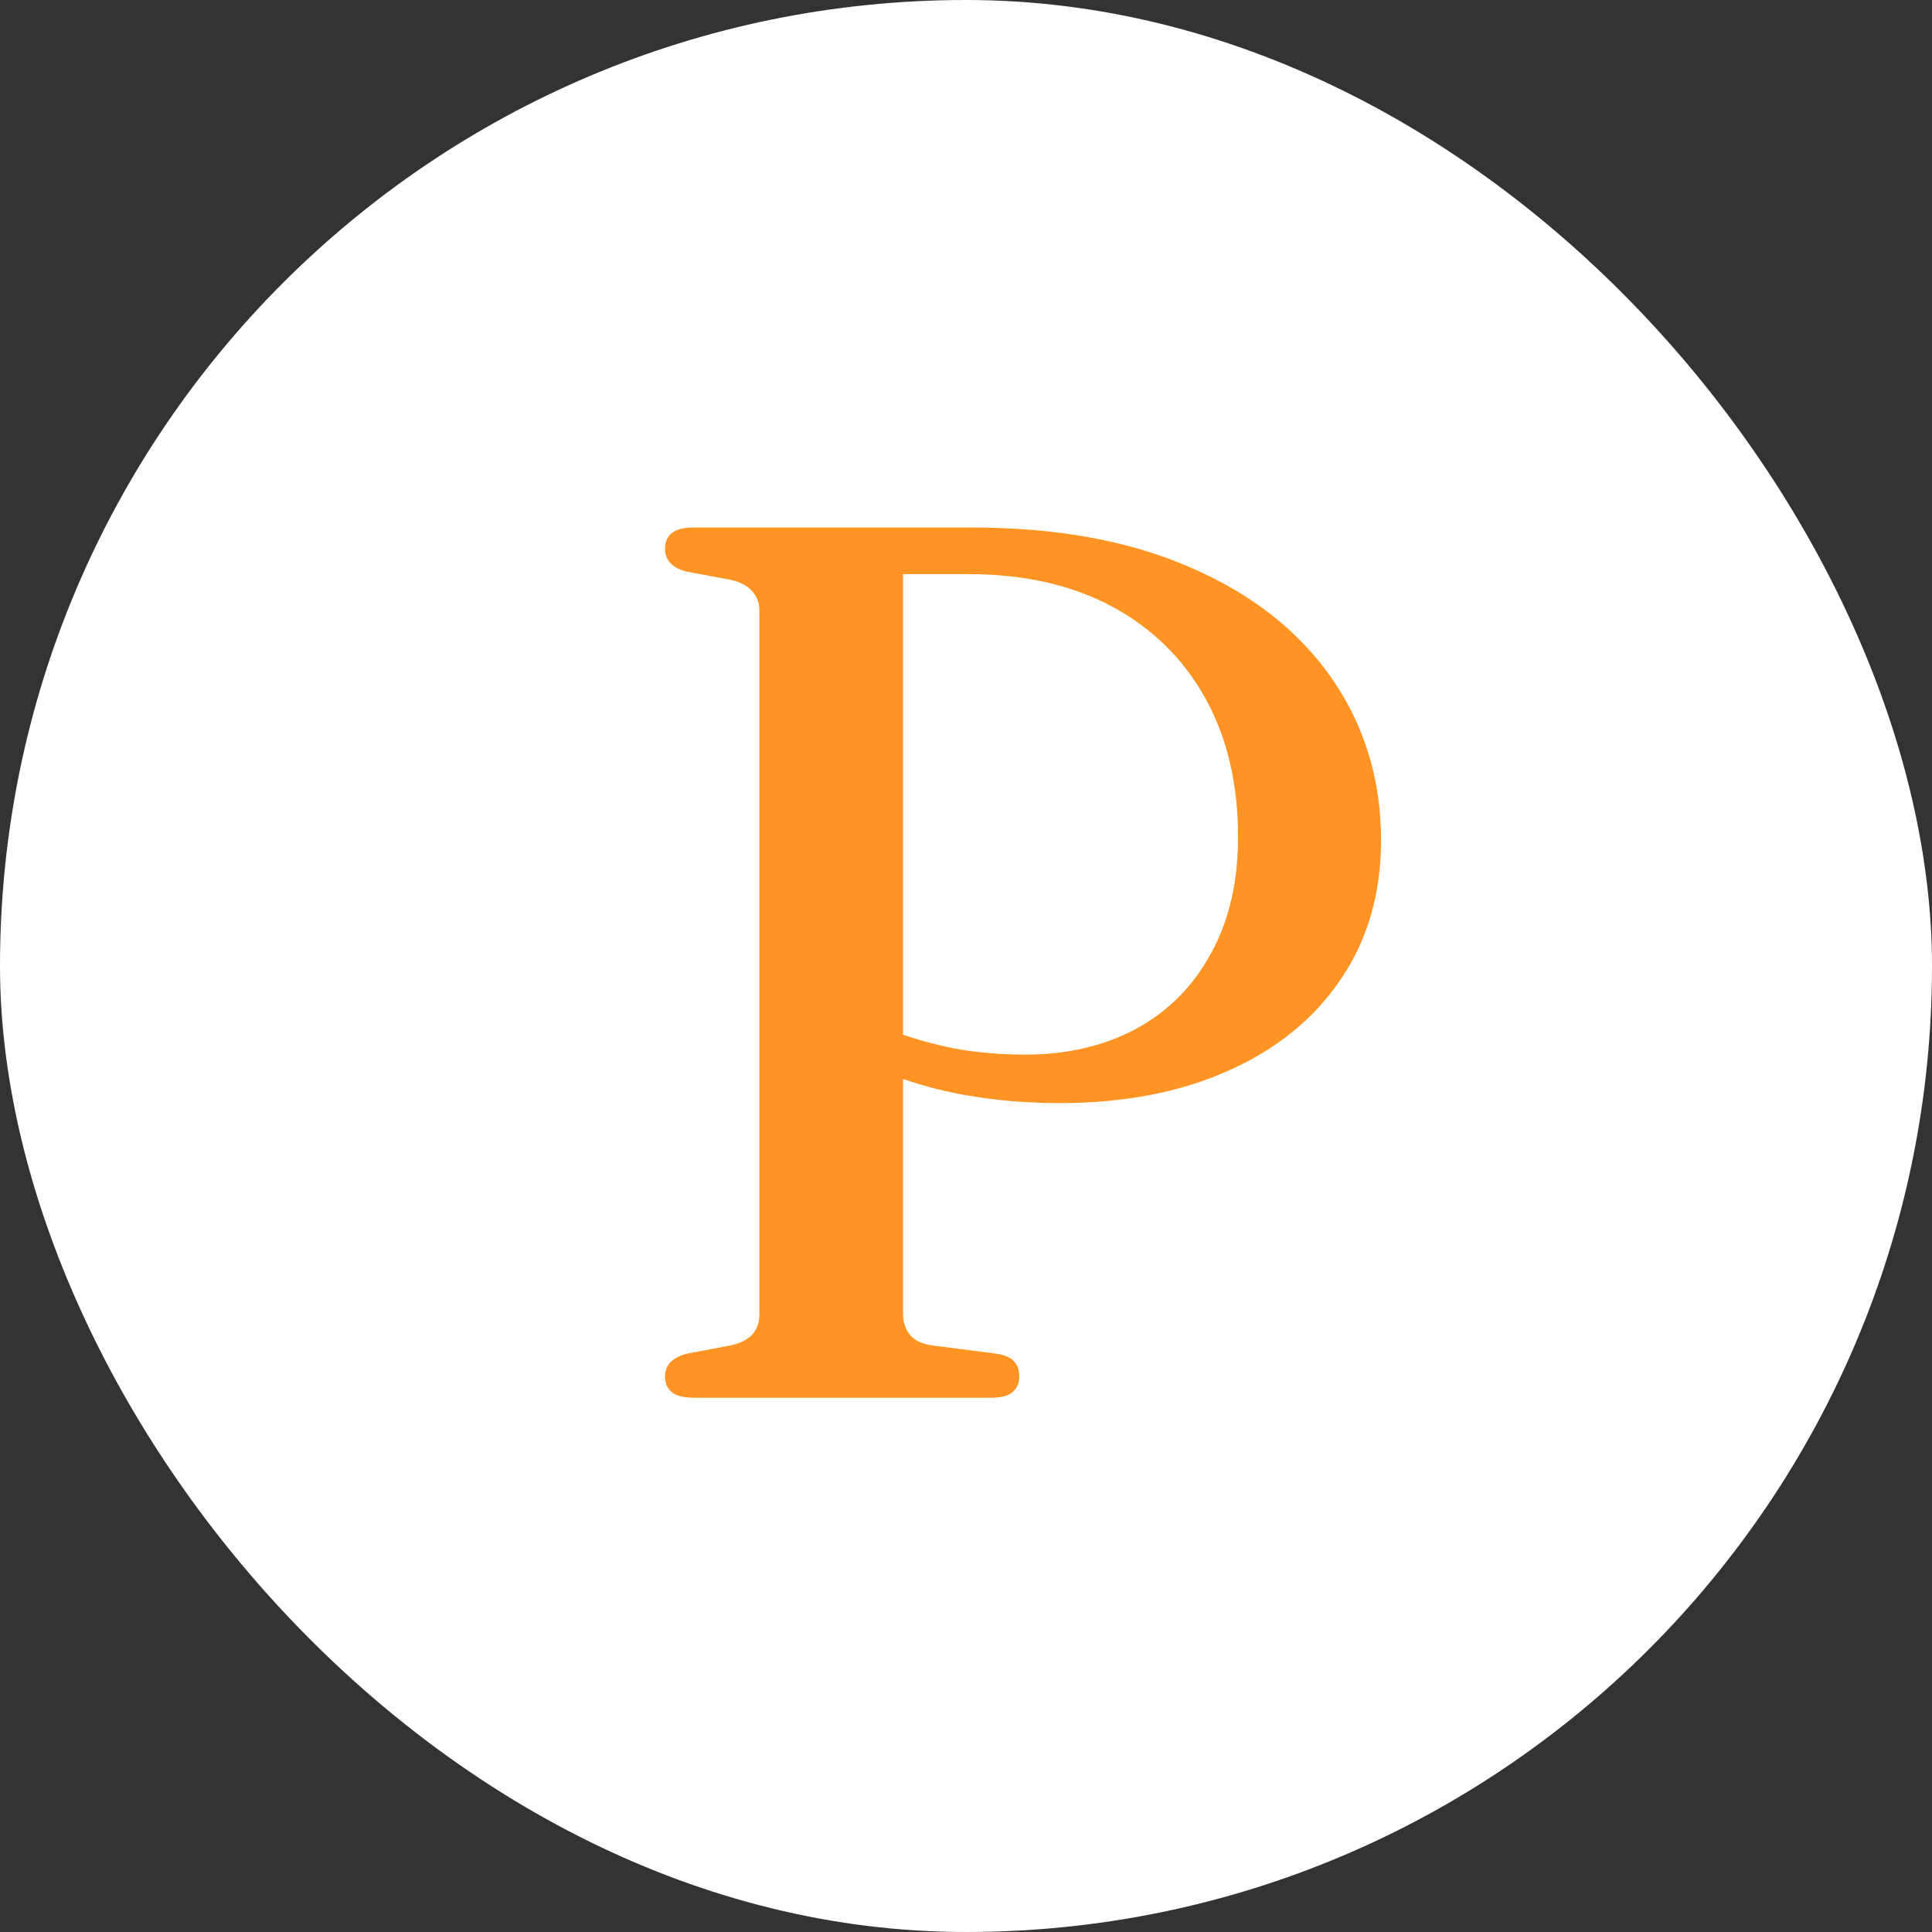
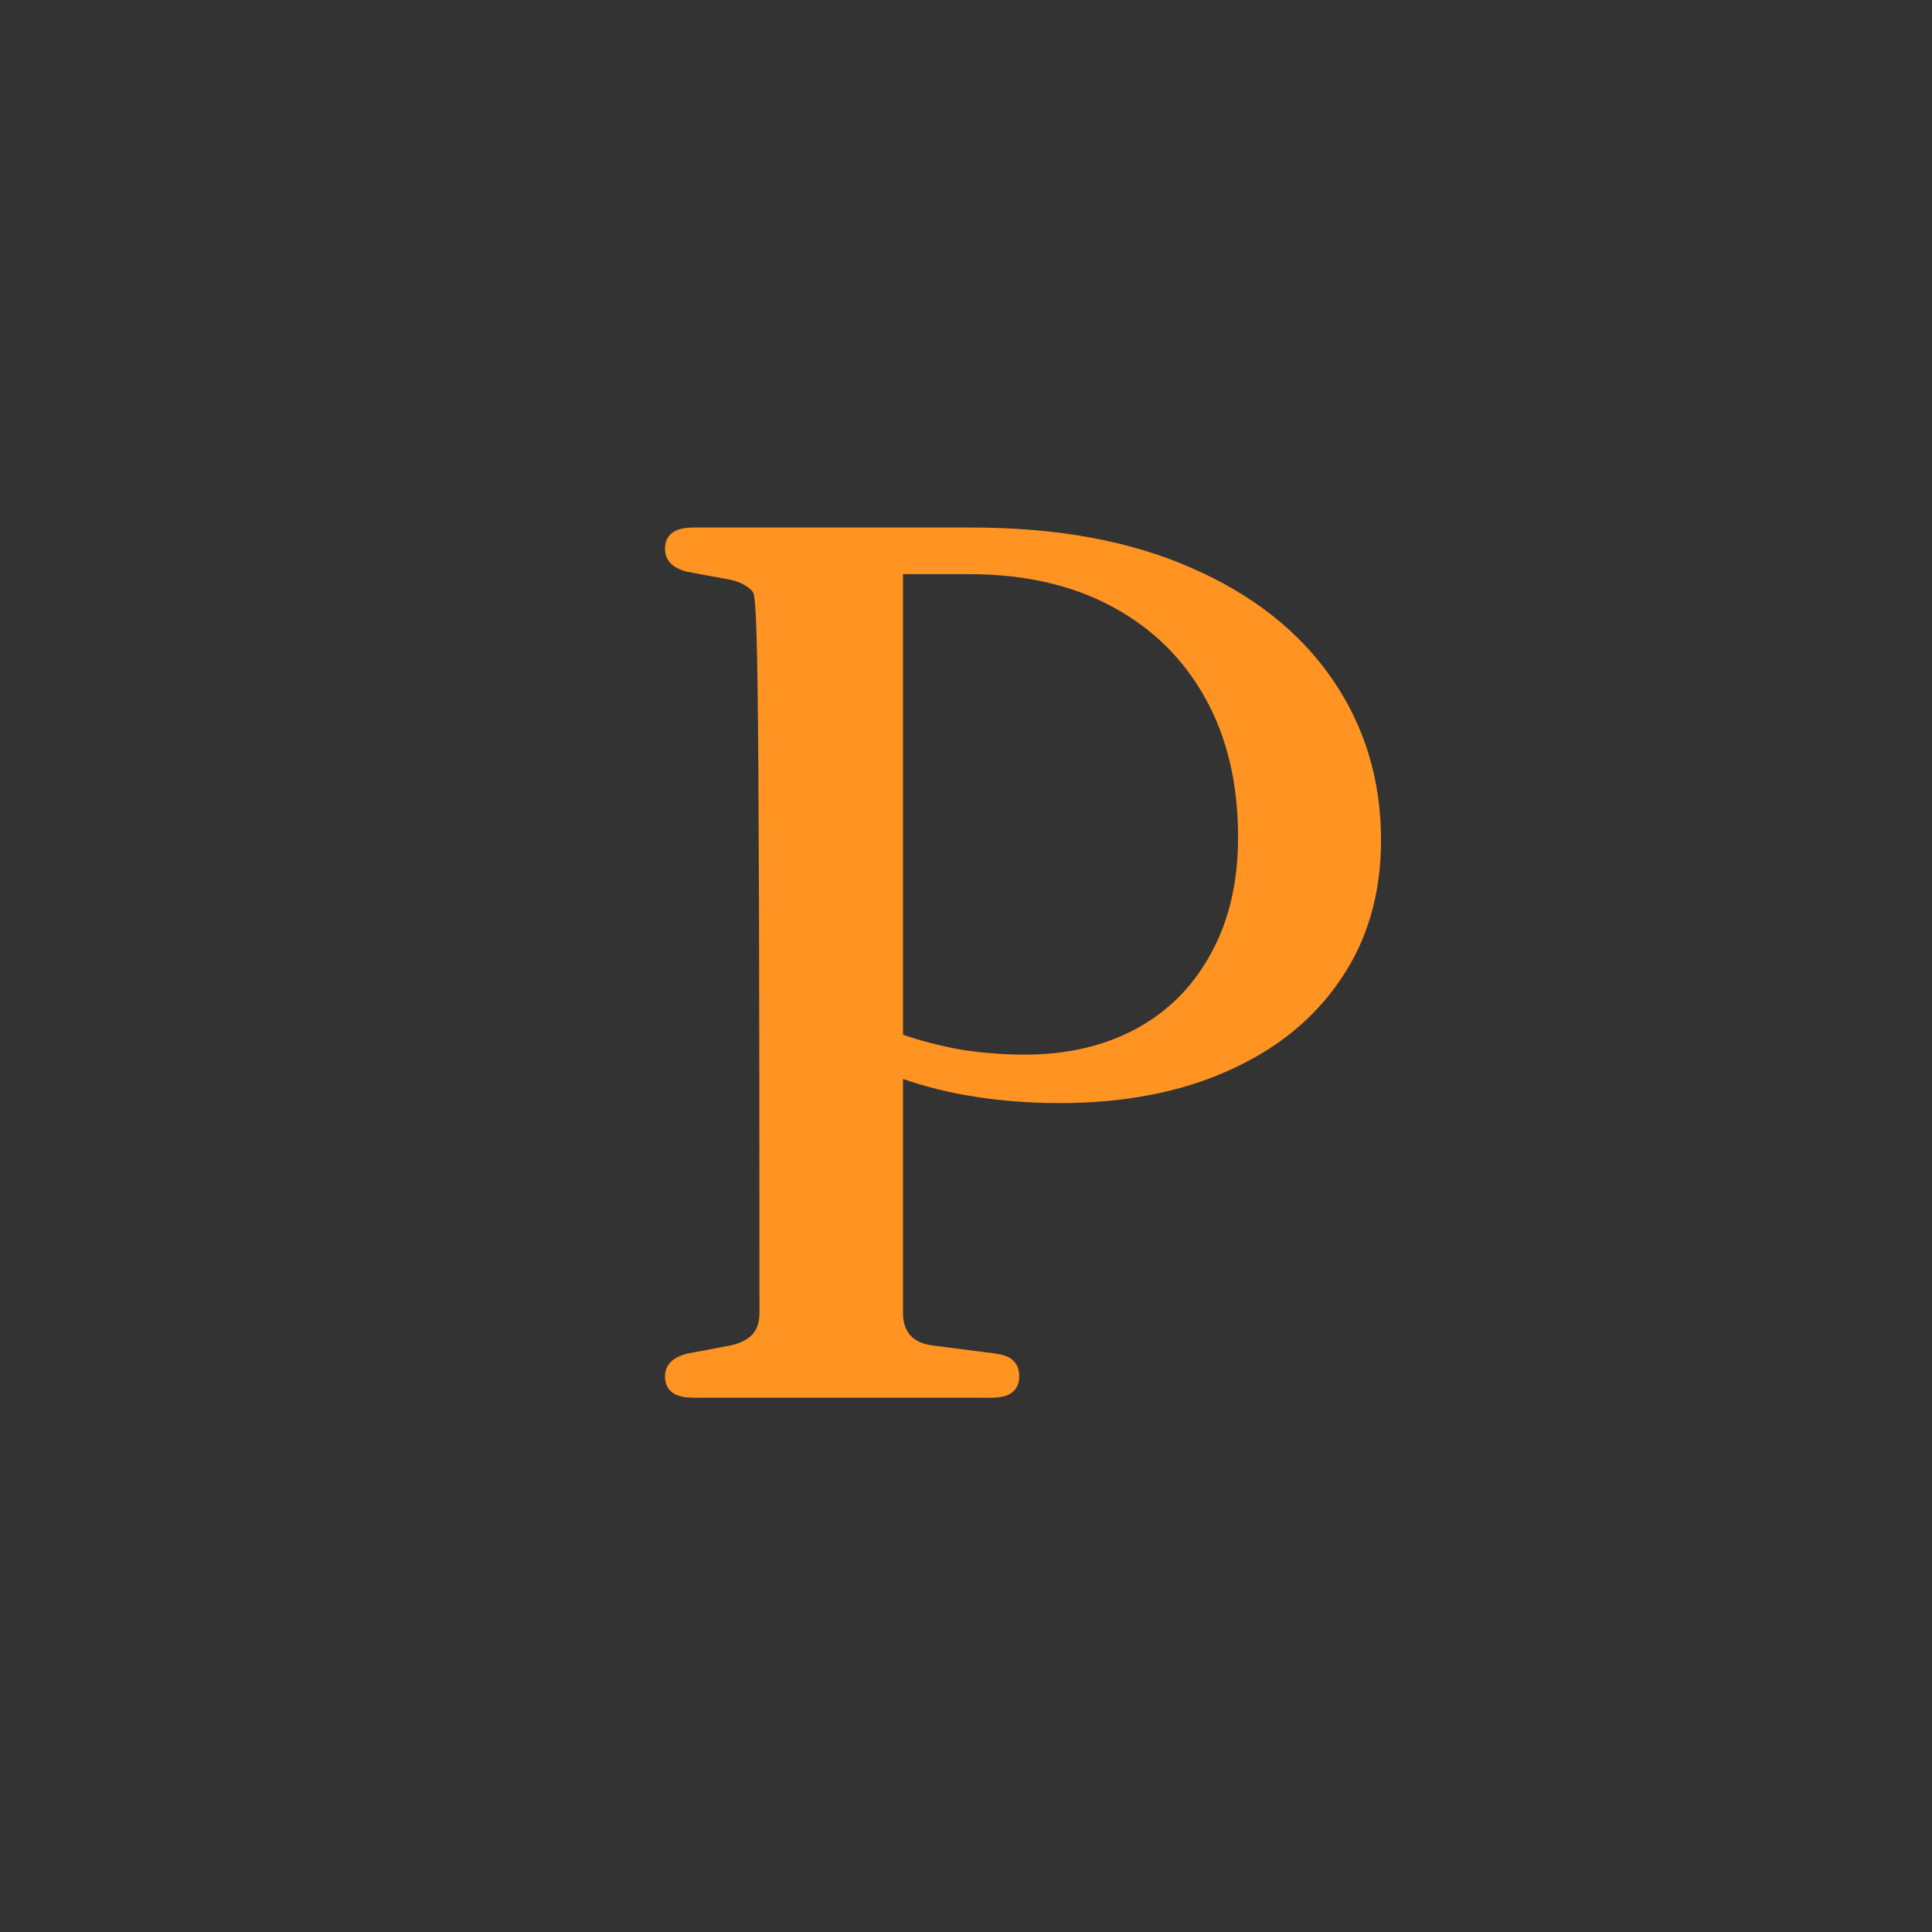
<svg xmlns="http://www.w3.org/2000/svg" width="44" height="44" viewBox="0 0 44 44" fill="none">
  <rect x="0" y="0" width="44" height="44" fill="#333333" stroke="none" />
-   <rect width="44" height="44" rx="22" fill="white" />
-   <path d="M31.452 19.134C31.452 20.352 31.145 21.409 30.532 22.305C29.928 23.202 29.074 23.895 27.97 24.386C26.875 24.877 25.596 25.122 24.133 25.122C23.142 25.122 22.222 25.018 21.373 24.811C20.533 24.603 19.802 24.306 19.179 23.919L19.363 22.956C19.703 23.192 20.09 23.391 20.524 23.551C20.958 23.702 21.411 23.82 21.883 23.905C22.364 23.98 22.85 24.018 23.341 24.018C24.294 24.018 25.134 23.825 25.86 23.438C26.596 23.041 27.167 22.471 27.573 21.725C27.988 20.979 28.196 20.092 28.196 19.064C28.196 17.846 27.946 16.789 27.446 15.893C26.945 14.996 26.238 14.303 25.322 13.812C24.407 13.321 23.322 13.076 22.067 13.076H20.566V29.921C20.566 30.119 20.623 30.284 20.736 30.416C20.849 30.539 21.019 30.615 21.246 30.643L22.675 30.827C22.873 30.855 23.01 30.912 23.086 30.997C23.171 31.082 23.213 31.2 23.213 31.351C23.213 31.502 23.161 31.62 23.058 31.705C22.963 31.79 22.803 31.832 22.576 31.832H15.796C15.569 31.832 15.404 31.79 15.3 31.705C15.196 31.62 15.145 31.502 15.145 31.351C15.145 31.087 15.314 30.912 15.654 30.827L16.631 30.643C16.848 30.596 17.013 30.516 17.126 30.402C17.239 30.28 17.296 30.119 17.296 29.921V13.925C17.296 13.736 17.239 13.581 17.126 13.458C17.013 13.335 16.848 13.251 16.631 13.203L15.64 13.019C15.31 12.934 15.145 12.76 15.145 12.495C15.145 12.345 15.196 12.227 15.3 12.142C15.404 12.057 15.569 12.014 15.796 12.014H22.137C24.081 12.014 25.747 12.321 27.134 12.934C28.521 13.538 29.588 14.378 30.333 15.454C31.079 16.53 31.452 17.757 31.452 19.134Z" fill="#FF9422" />
+   <path d="M31.452 19.134C31.452 20.352 31.145 21.409 30.532 22.305C29.928 23.202 29.074 23.895 27.97 24.386C26.875 24.877 25.596 25.122 24.133 25.122C23.142 25.122 22.222 25.018 21.373 24.811C20.533 24.603 19.802 24.306 19.179 23.919L19.363 22.956C19.703 23.192 20.09 23.391 20.524 23.551C20.958 23.702 21.411 23.82 21.883 23.905C22.364 23.98 22.85 24.018 23.341 24.018C24.294 24.018 25.134 23.825 25.86 23.438C26.596 23.041 27.167 22.471 27.573 21.725C27.988 20.979 28.196 20.092 28.196 19.064C28.196 17.846 27.946 16.789 27.446 15.893C26.945 14.996 26.238 14.303 25.322 13.812C24.407 13.321 23.322 13.076 22.067 13.076H20.566V29.921C20.566 30.119 20.623 30.284 20.736 30.416C20.849 30.539 21.019 30.615 21.246 30.643L22.675 30.827C22.873 30.855 23.01 30.912 23.086 30.997C23.171 31.082 23.213 31.2 23.213 31.351C23.213 31.502 23.161 31.62 23.058 31.705C22.963 31.79 22.803 31.832 22.576 31.832H15.796C15.569 31.832 15.404 31.79 15.3 31.705C15.196 31.62 15.145 31.502 15.145 31.351C15.145 31.087 15.314 30.912 15.654 30.827L16.631 30.643C16.848 30.596 17.013 30.516 17.126 30.402C17.239 30.28 17.296 30.119 17.296 29.921C17.296 13.736 17.239 13.581 17.126 13.458C17.013 13.335 16.848 13.251 16.631 13.203L15.64 13.019C15.31 12.934 15.145 12.76 15.145 12.495C15.145 12.345 15.196 12.227 15.3 12.142C15.404 12.057 15.569 12.014 15.796 12.014H22.137C24.081 12.014 25.747 12.321 27.134 12.934C28.521 13.538 29.588 14.378 30.333 15.454C31.079 16.53 31.452 17.757 31.452 19.134Z" fill="#FF9422" />
</svg>